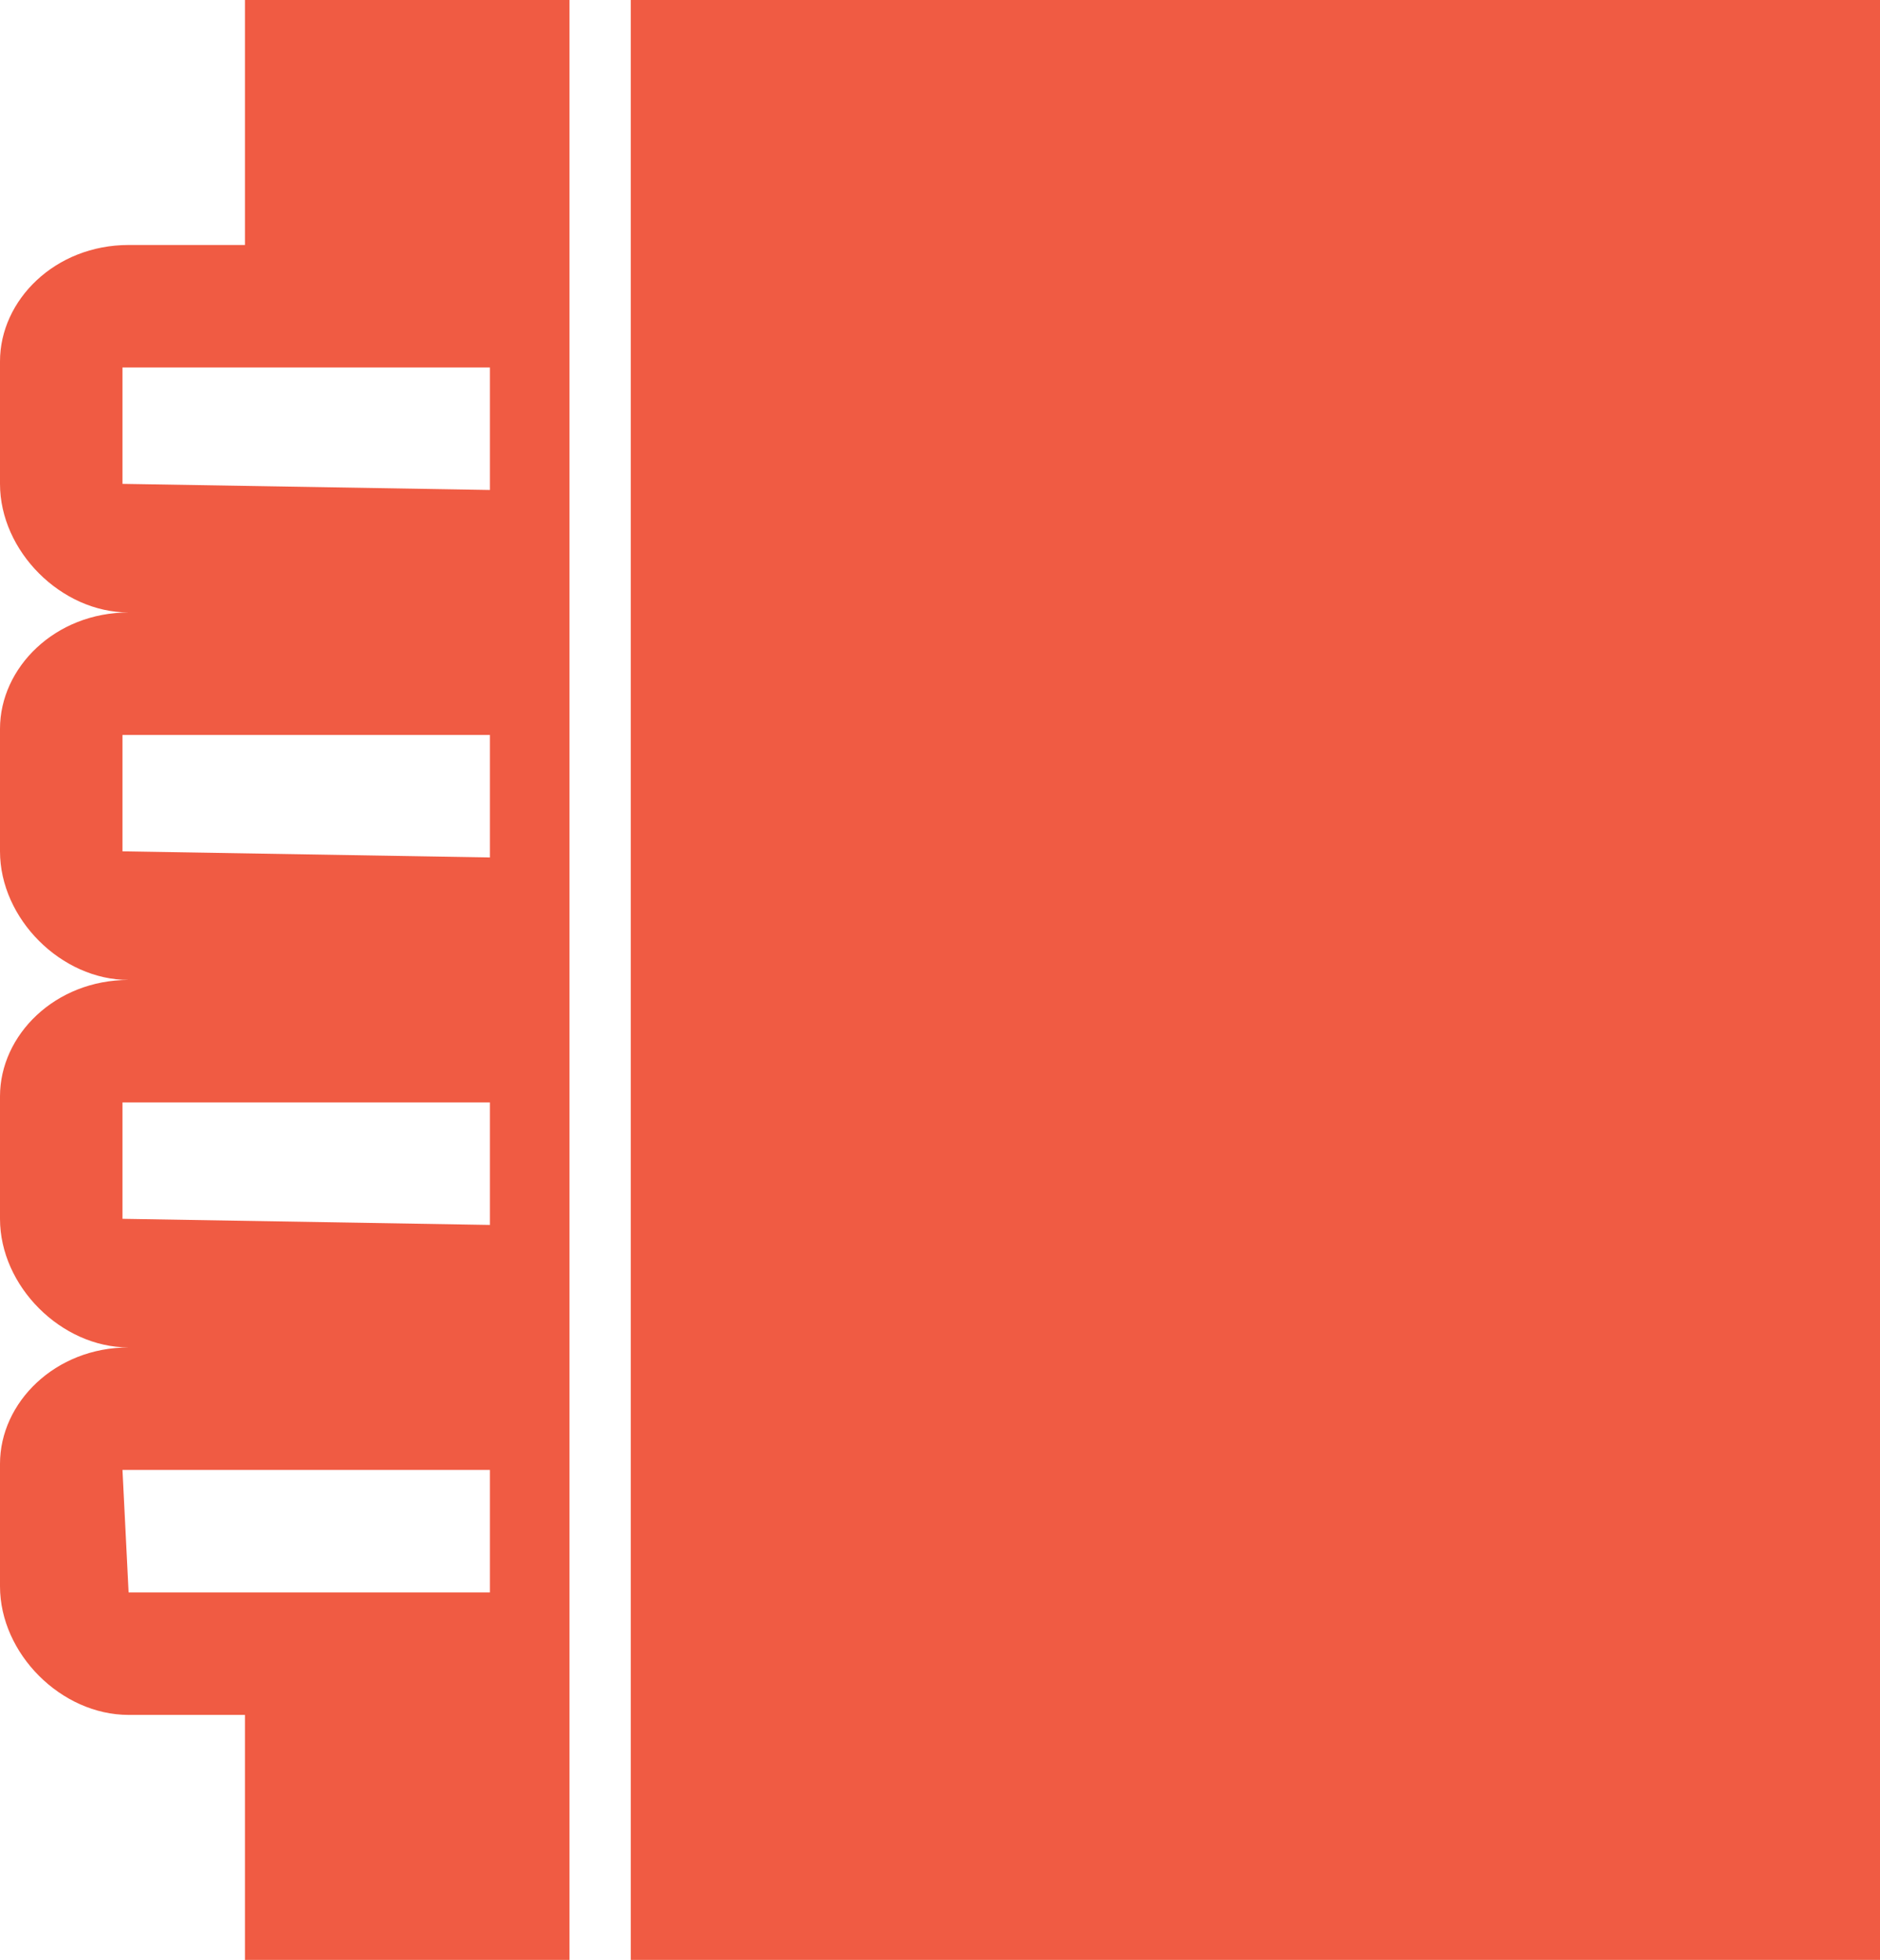
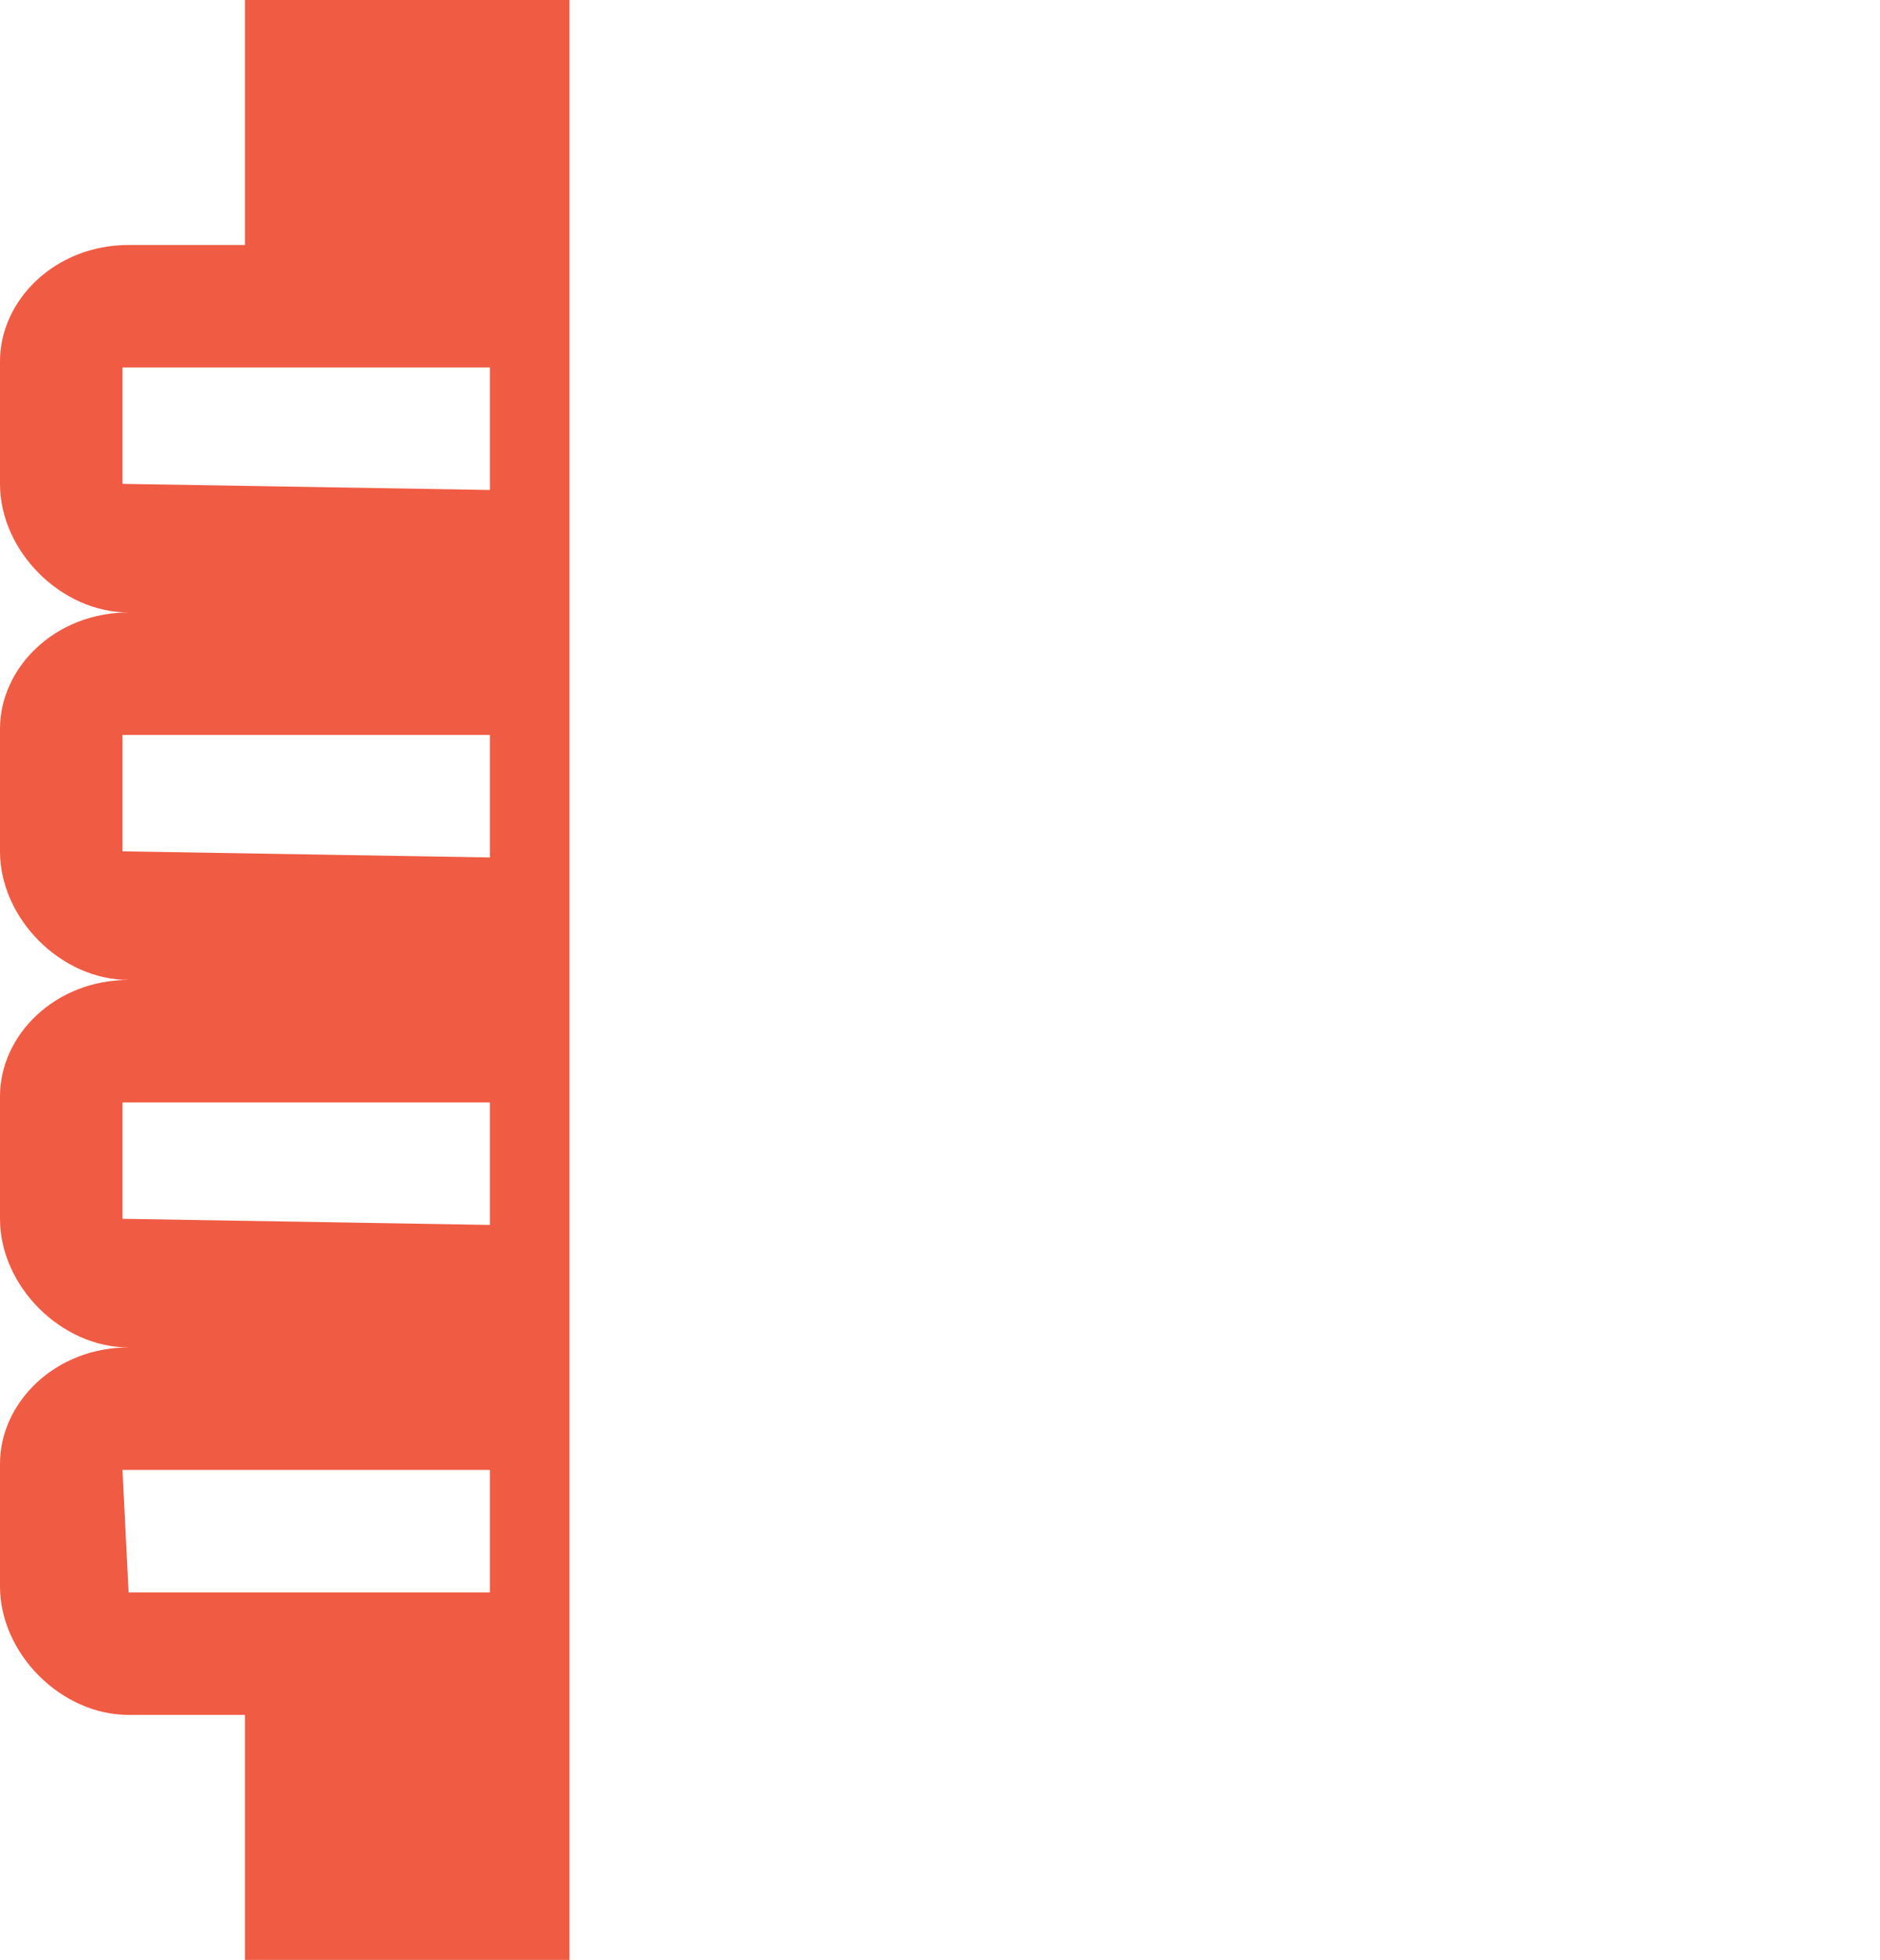
<svg xmlns="http://www.w3.org/2000/svg" version="1.1" id="Layer_1" x="0px" y="0px" viewBox="0 0 30.7 32" style="enable-background:new 0 0 30.7 32;" xml:space="preserve">
  <style type="text/css">
	.st0{fill:#F05B43;}
</style>
  <g>
    <path class="st0" d="M9.3,32V0H4v4H2.1C0.9,4,0,4.9,0,5.9v2C0,9,1,10,2.1,10C0.9,10,0,10.9,0,11.9v2C0,15,1,16,2.1,16   C0.9,16,0,16.9,0,17.9v2C0,21,1,22,2.1,22C0.9,22,0,22.9,0,23.9v2C0,27,1,28,2.1,28H4v4H9.3z M2,7.9V6c0,0,0,0,0.1,0H8v2L2,7.9   L2,7.9z M2,13.9V12c0,0,0,0,0.1,0H8v2L2,13.9L2,13.9z M2,19.9V18c0,0,0,0,0.1,0H8v1.9C8,20,8,20,8,20L2,19.9L2,19.9z M2.1,26   L2.1,26L2,24c0,0,0,0,0.1,0H8v1.9C8,26,8,26,8,26H2.1z" />
-     <rect x="10.3" class="st0" width="20.4" height="32" />
  </g>
</svg>